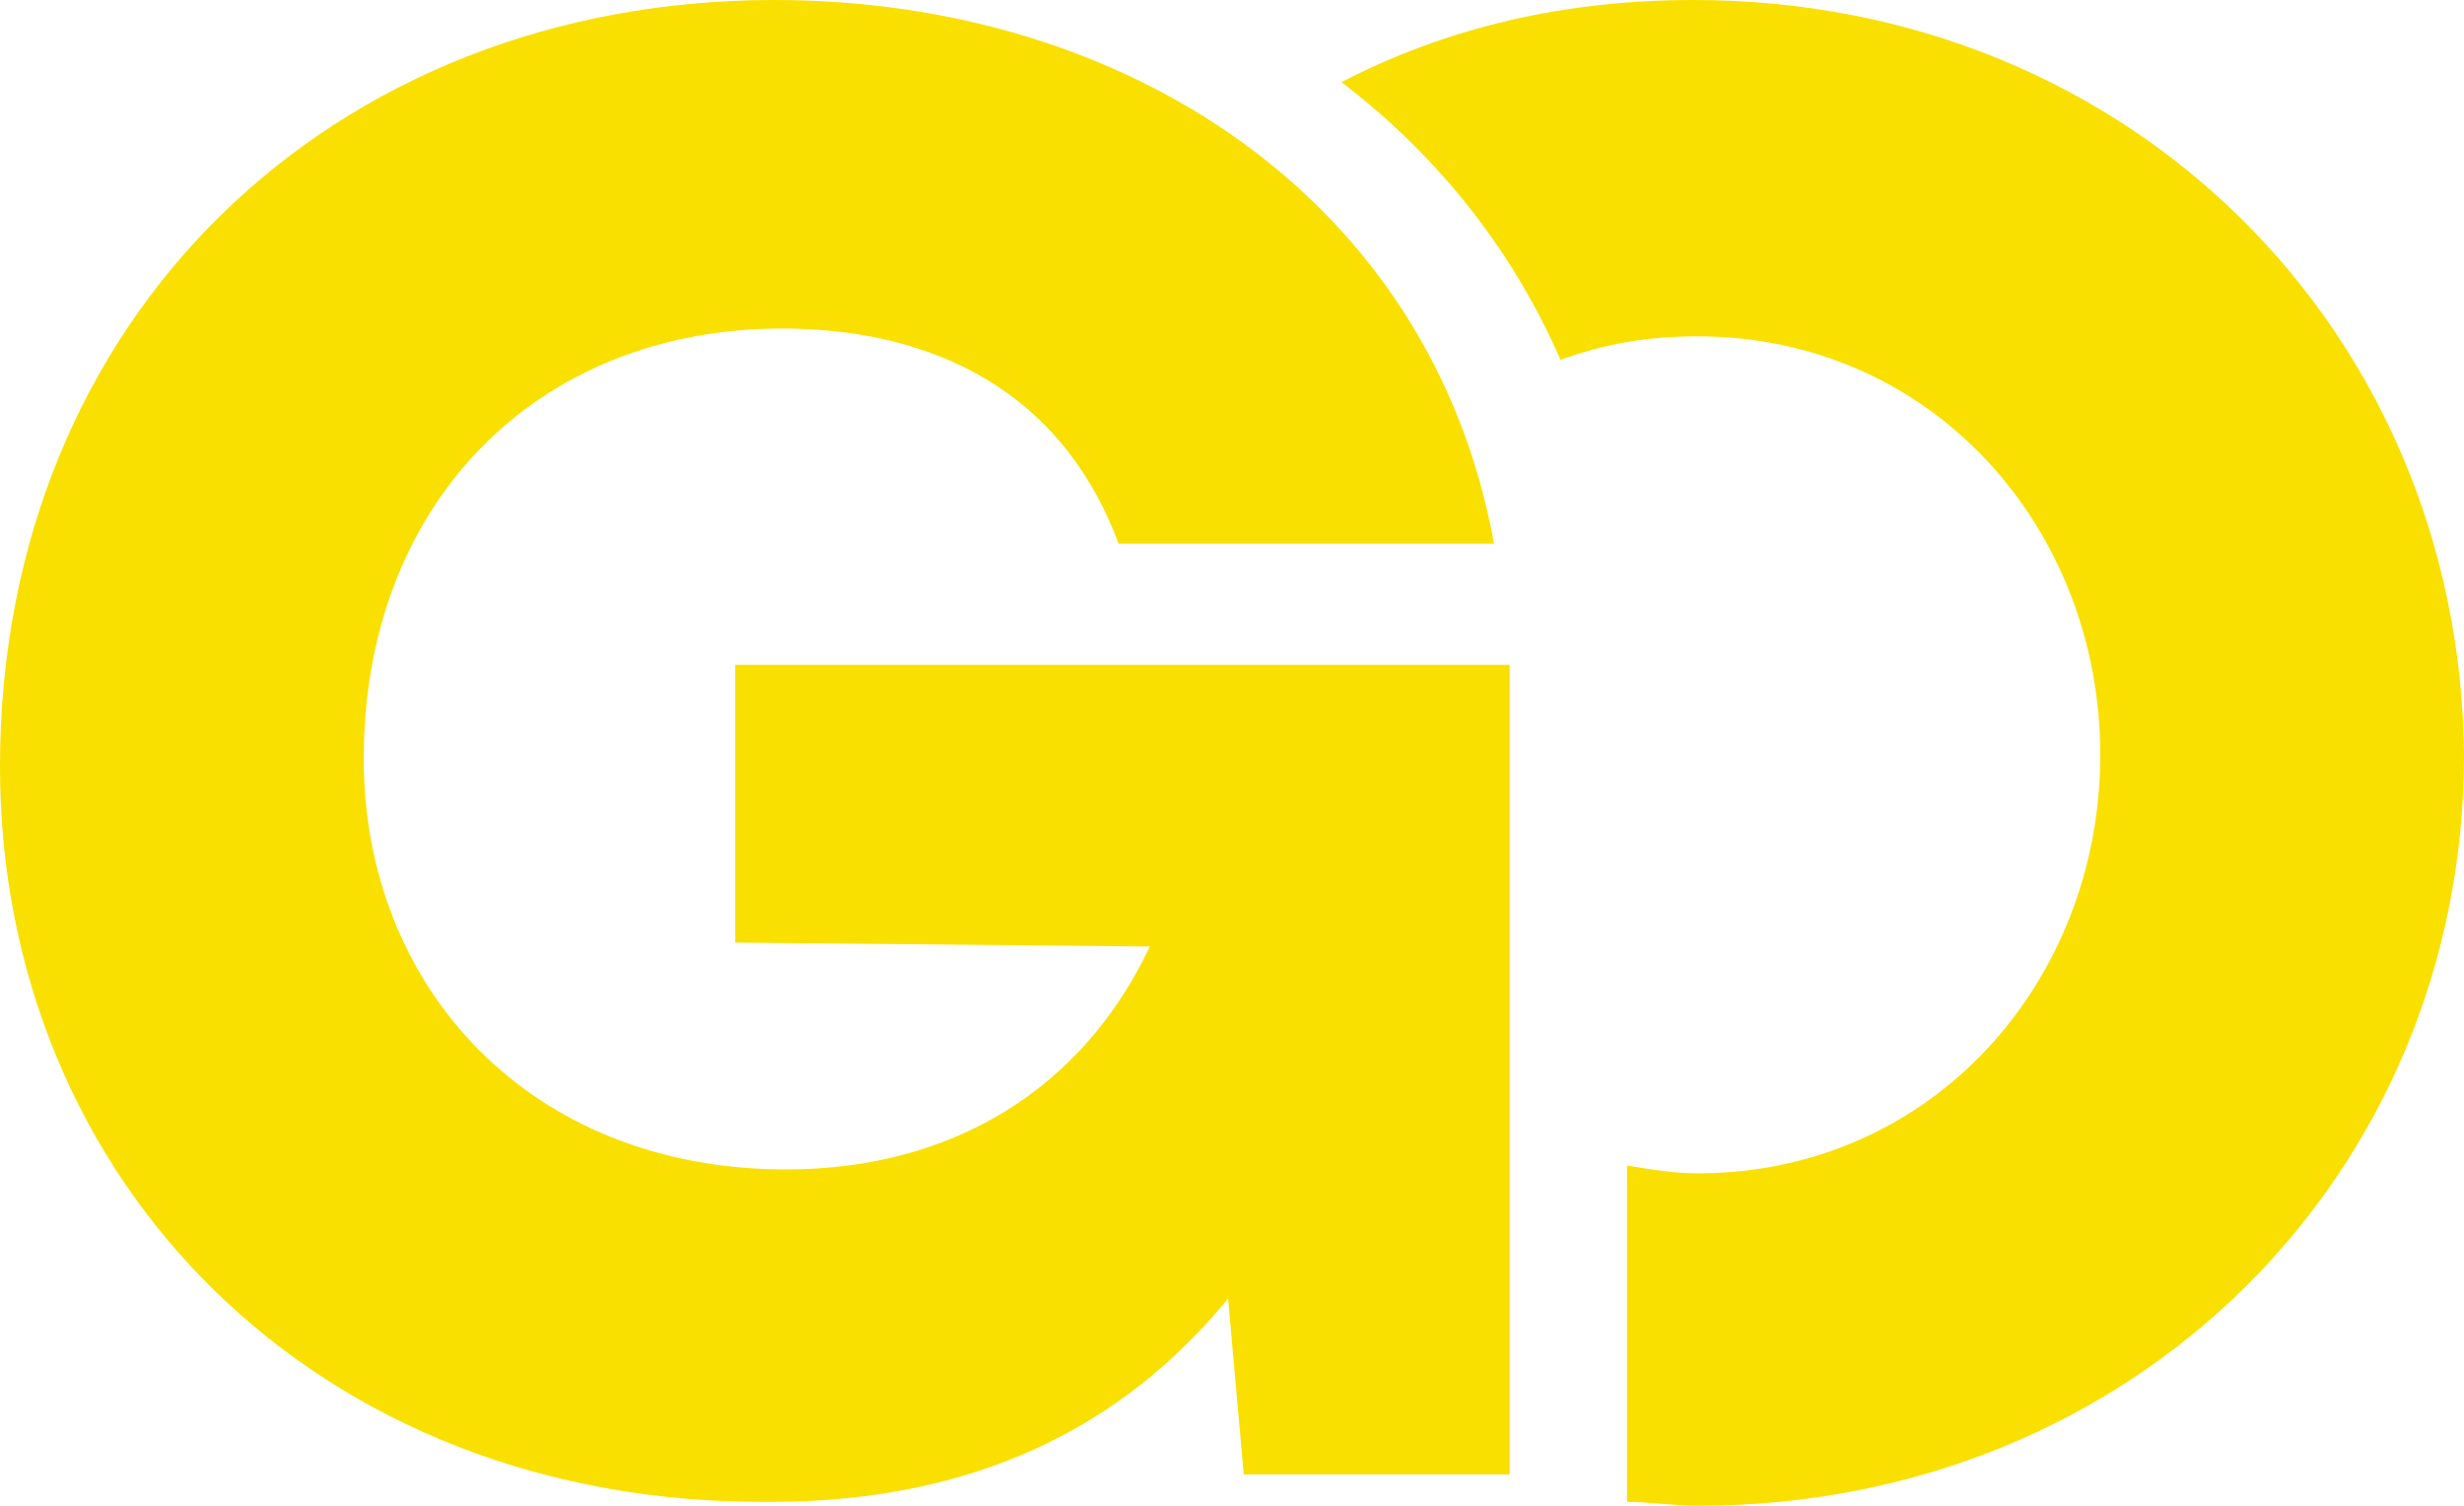
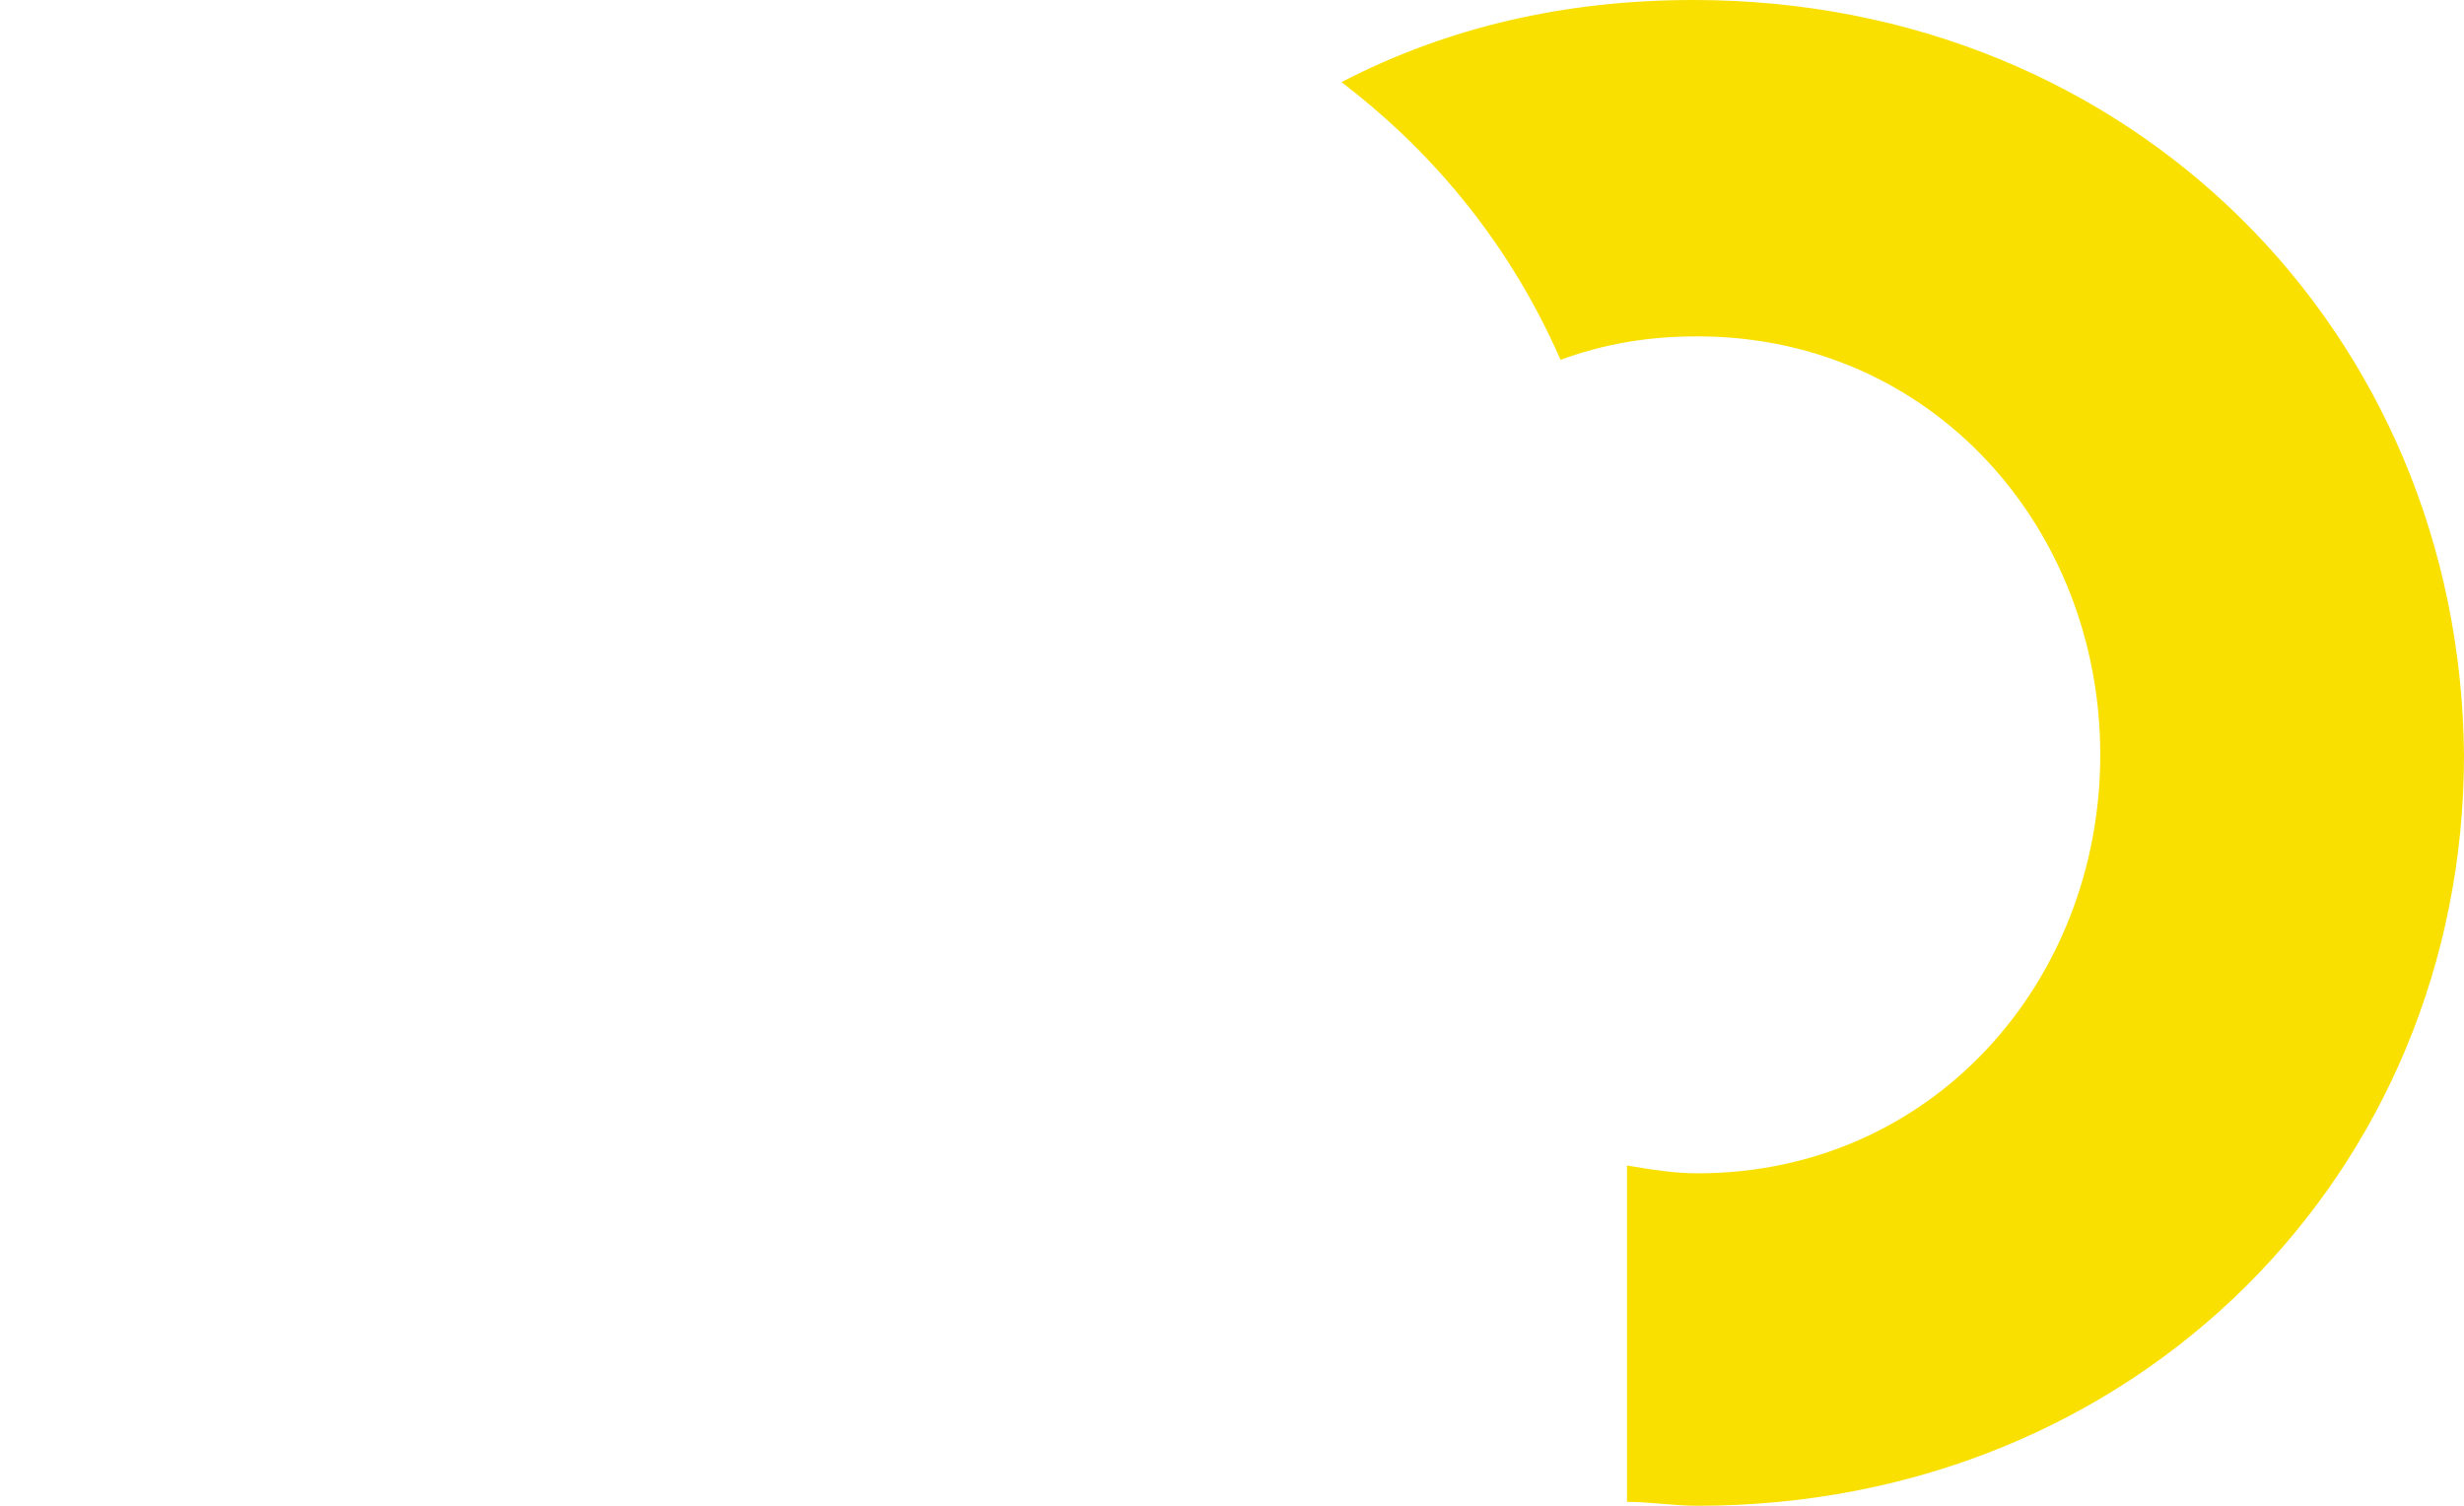
<svg xmlns="http://www.w3.org/2000/svg" id="Calque_1" viewBox="0 0 63 38.5">
  <defs>
    <style>.cls-1{fill:#f9e000;stroke-width:0px;}</style>
  </defs>
  <path class="cls-1" d="m43.3,0c-3.3,0-6.3.7-9,2.1,2.1,1.6,4.2,3.9,5.6,7.1,1.1-.4,2.2-.6,3.5-.6,6,0,10.3,4.9,10.3,10.7s-4.3,10.7-10.3,10.7c-.6,0-1.2-.1-1.8-.2v8.6c.6,0,1.2.1,1.8.1,11.2,0,19.6-8.5,19.6-19.2-.1-10.8-8.5-19.3-19.7-19.3Z" />
-   <path class="cls-1" d="m38.6,37.7h-6.8l-.4-4.5c-2.7,3.3-6.5,5.2-11.7,5.2-11.6.1-19.7-8.2-19.7-18.8C0,8.1,8.5,0,19.8,0c9,0,16.8,5.1,18.4,13.9h-9.6c-1.6-4.3-5.3-5.5-8.6-5.5-6.3,0-10.7,4.5-10.7,11,0,5.8,4.2,10.5,10.8,10.5,4.3,0,7.6-2.1,9.3-5.7l-10.6-.1v-7.1h19.8v20.7Z" />
</svg>